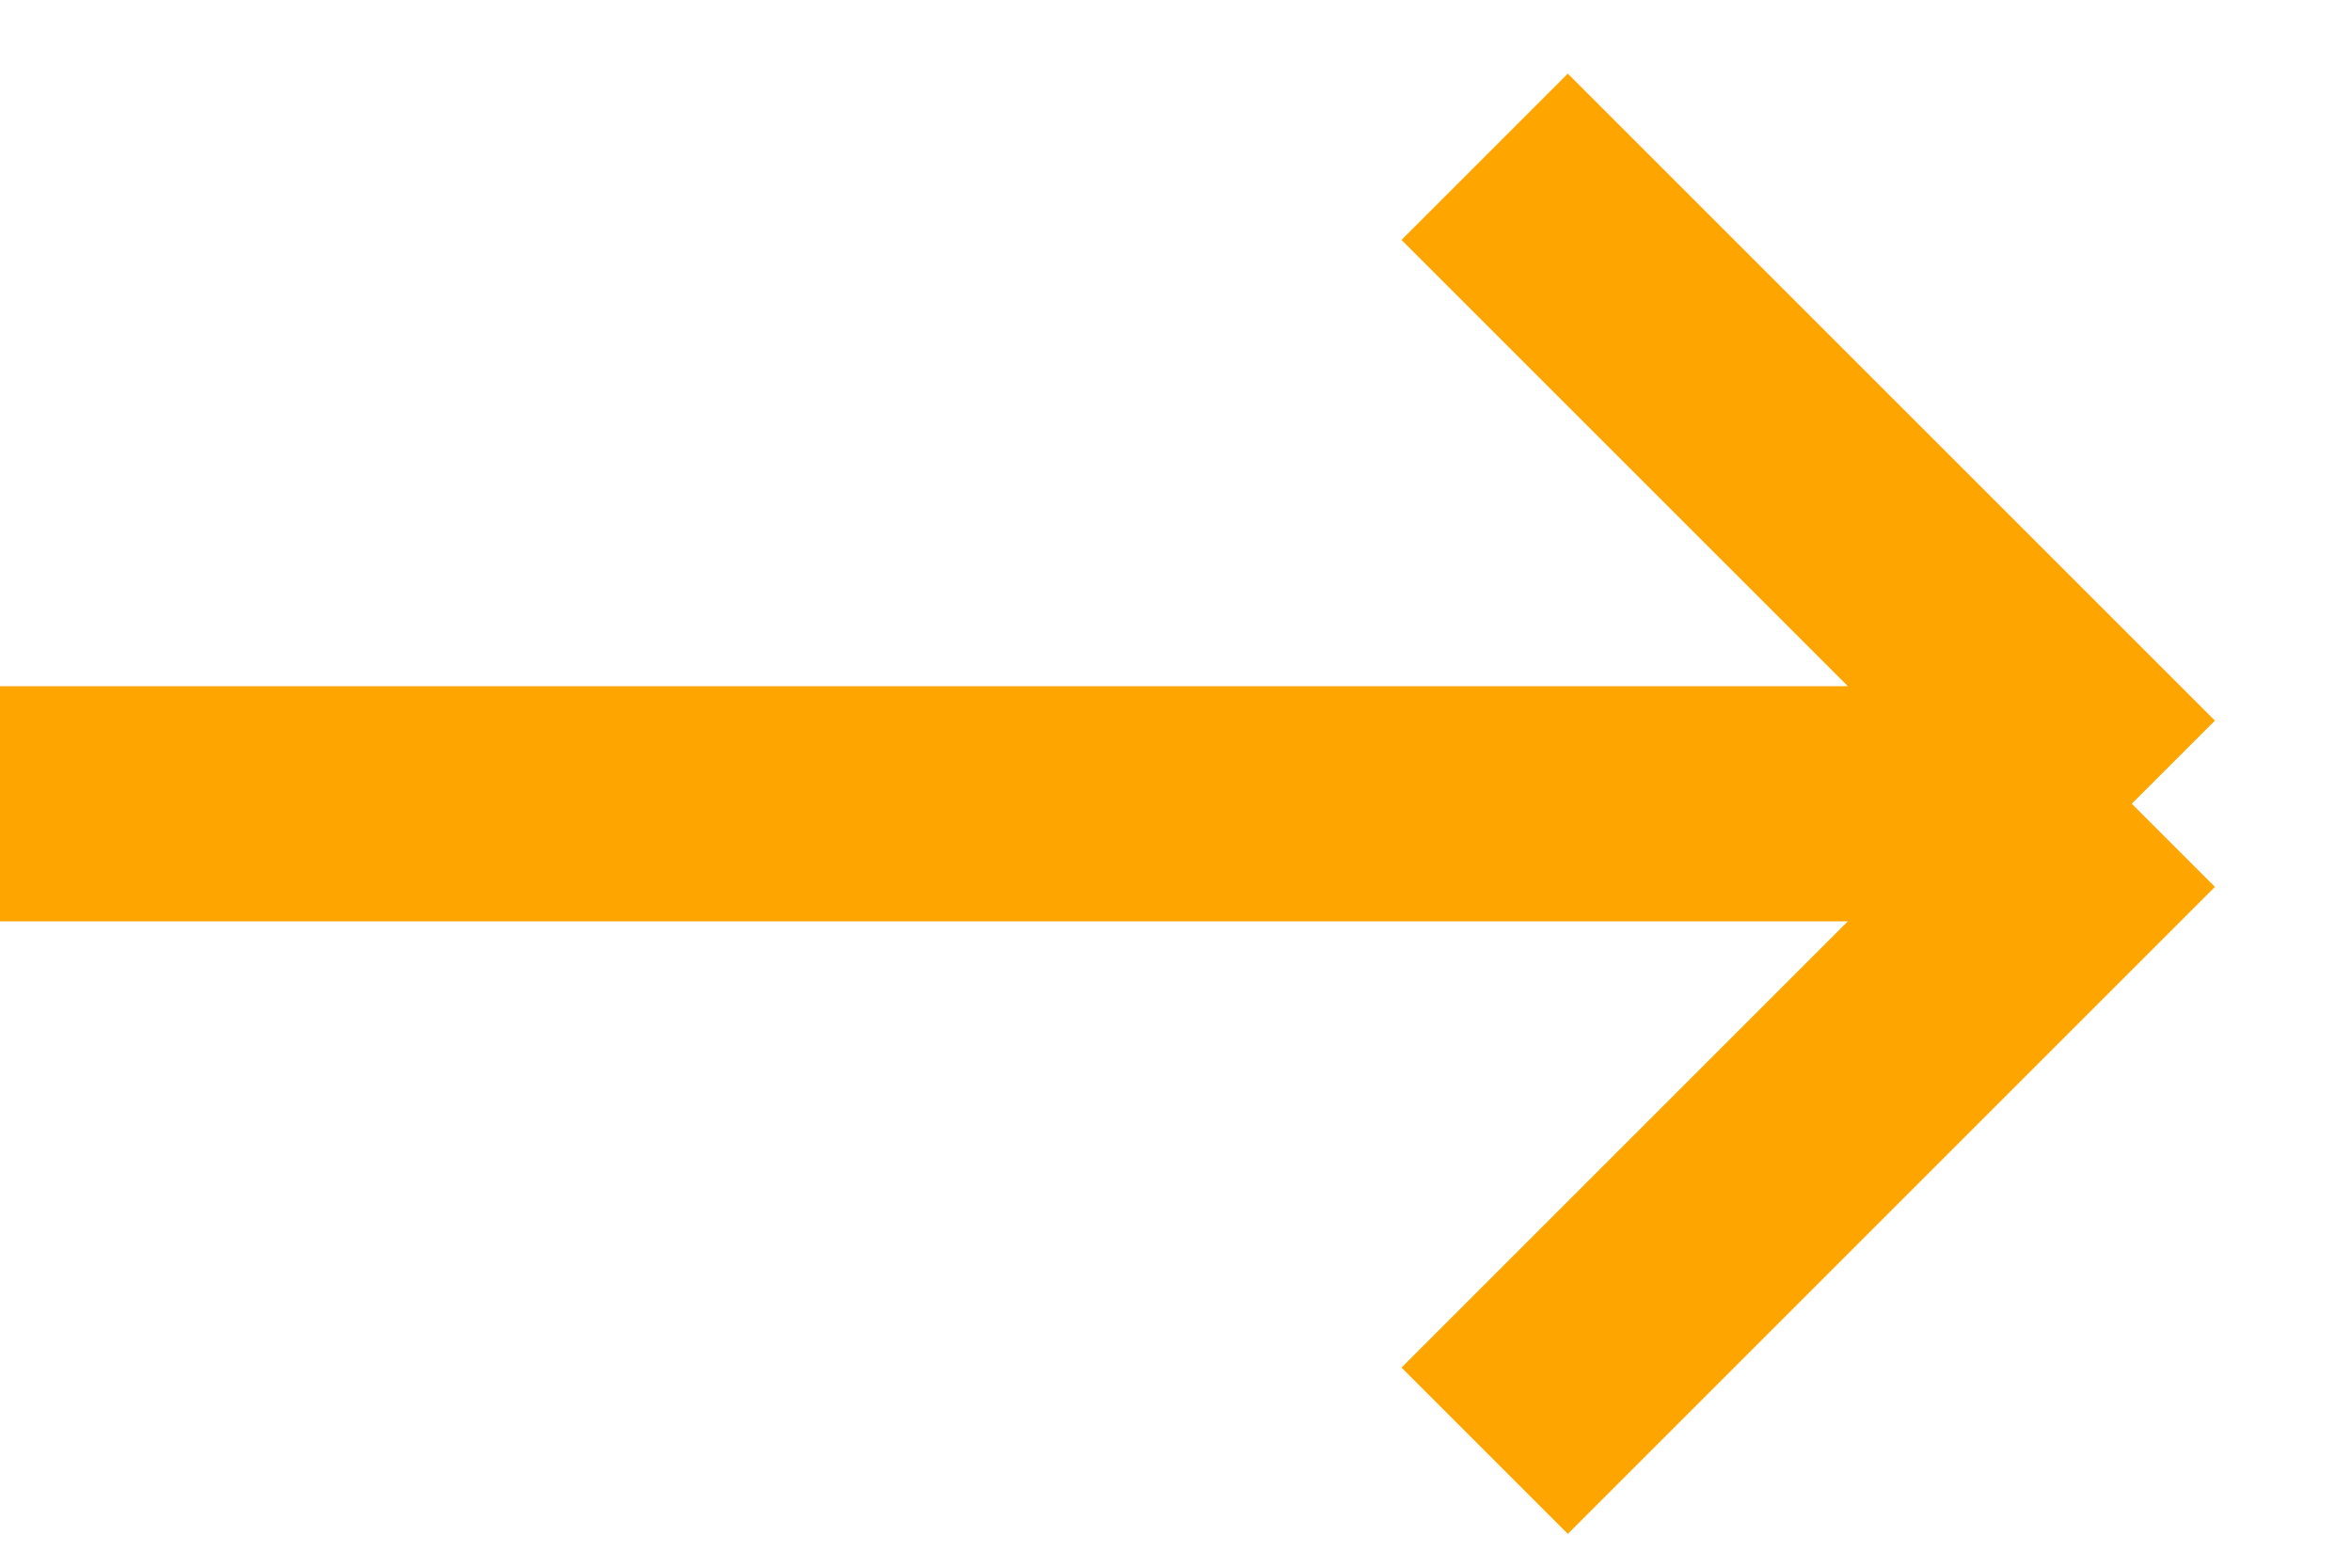
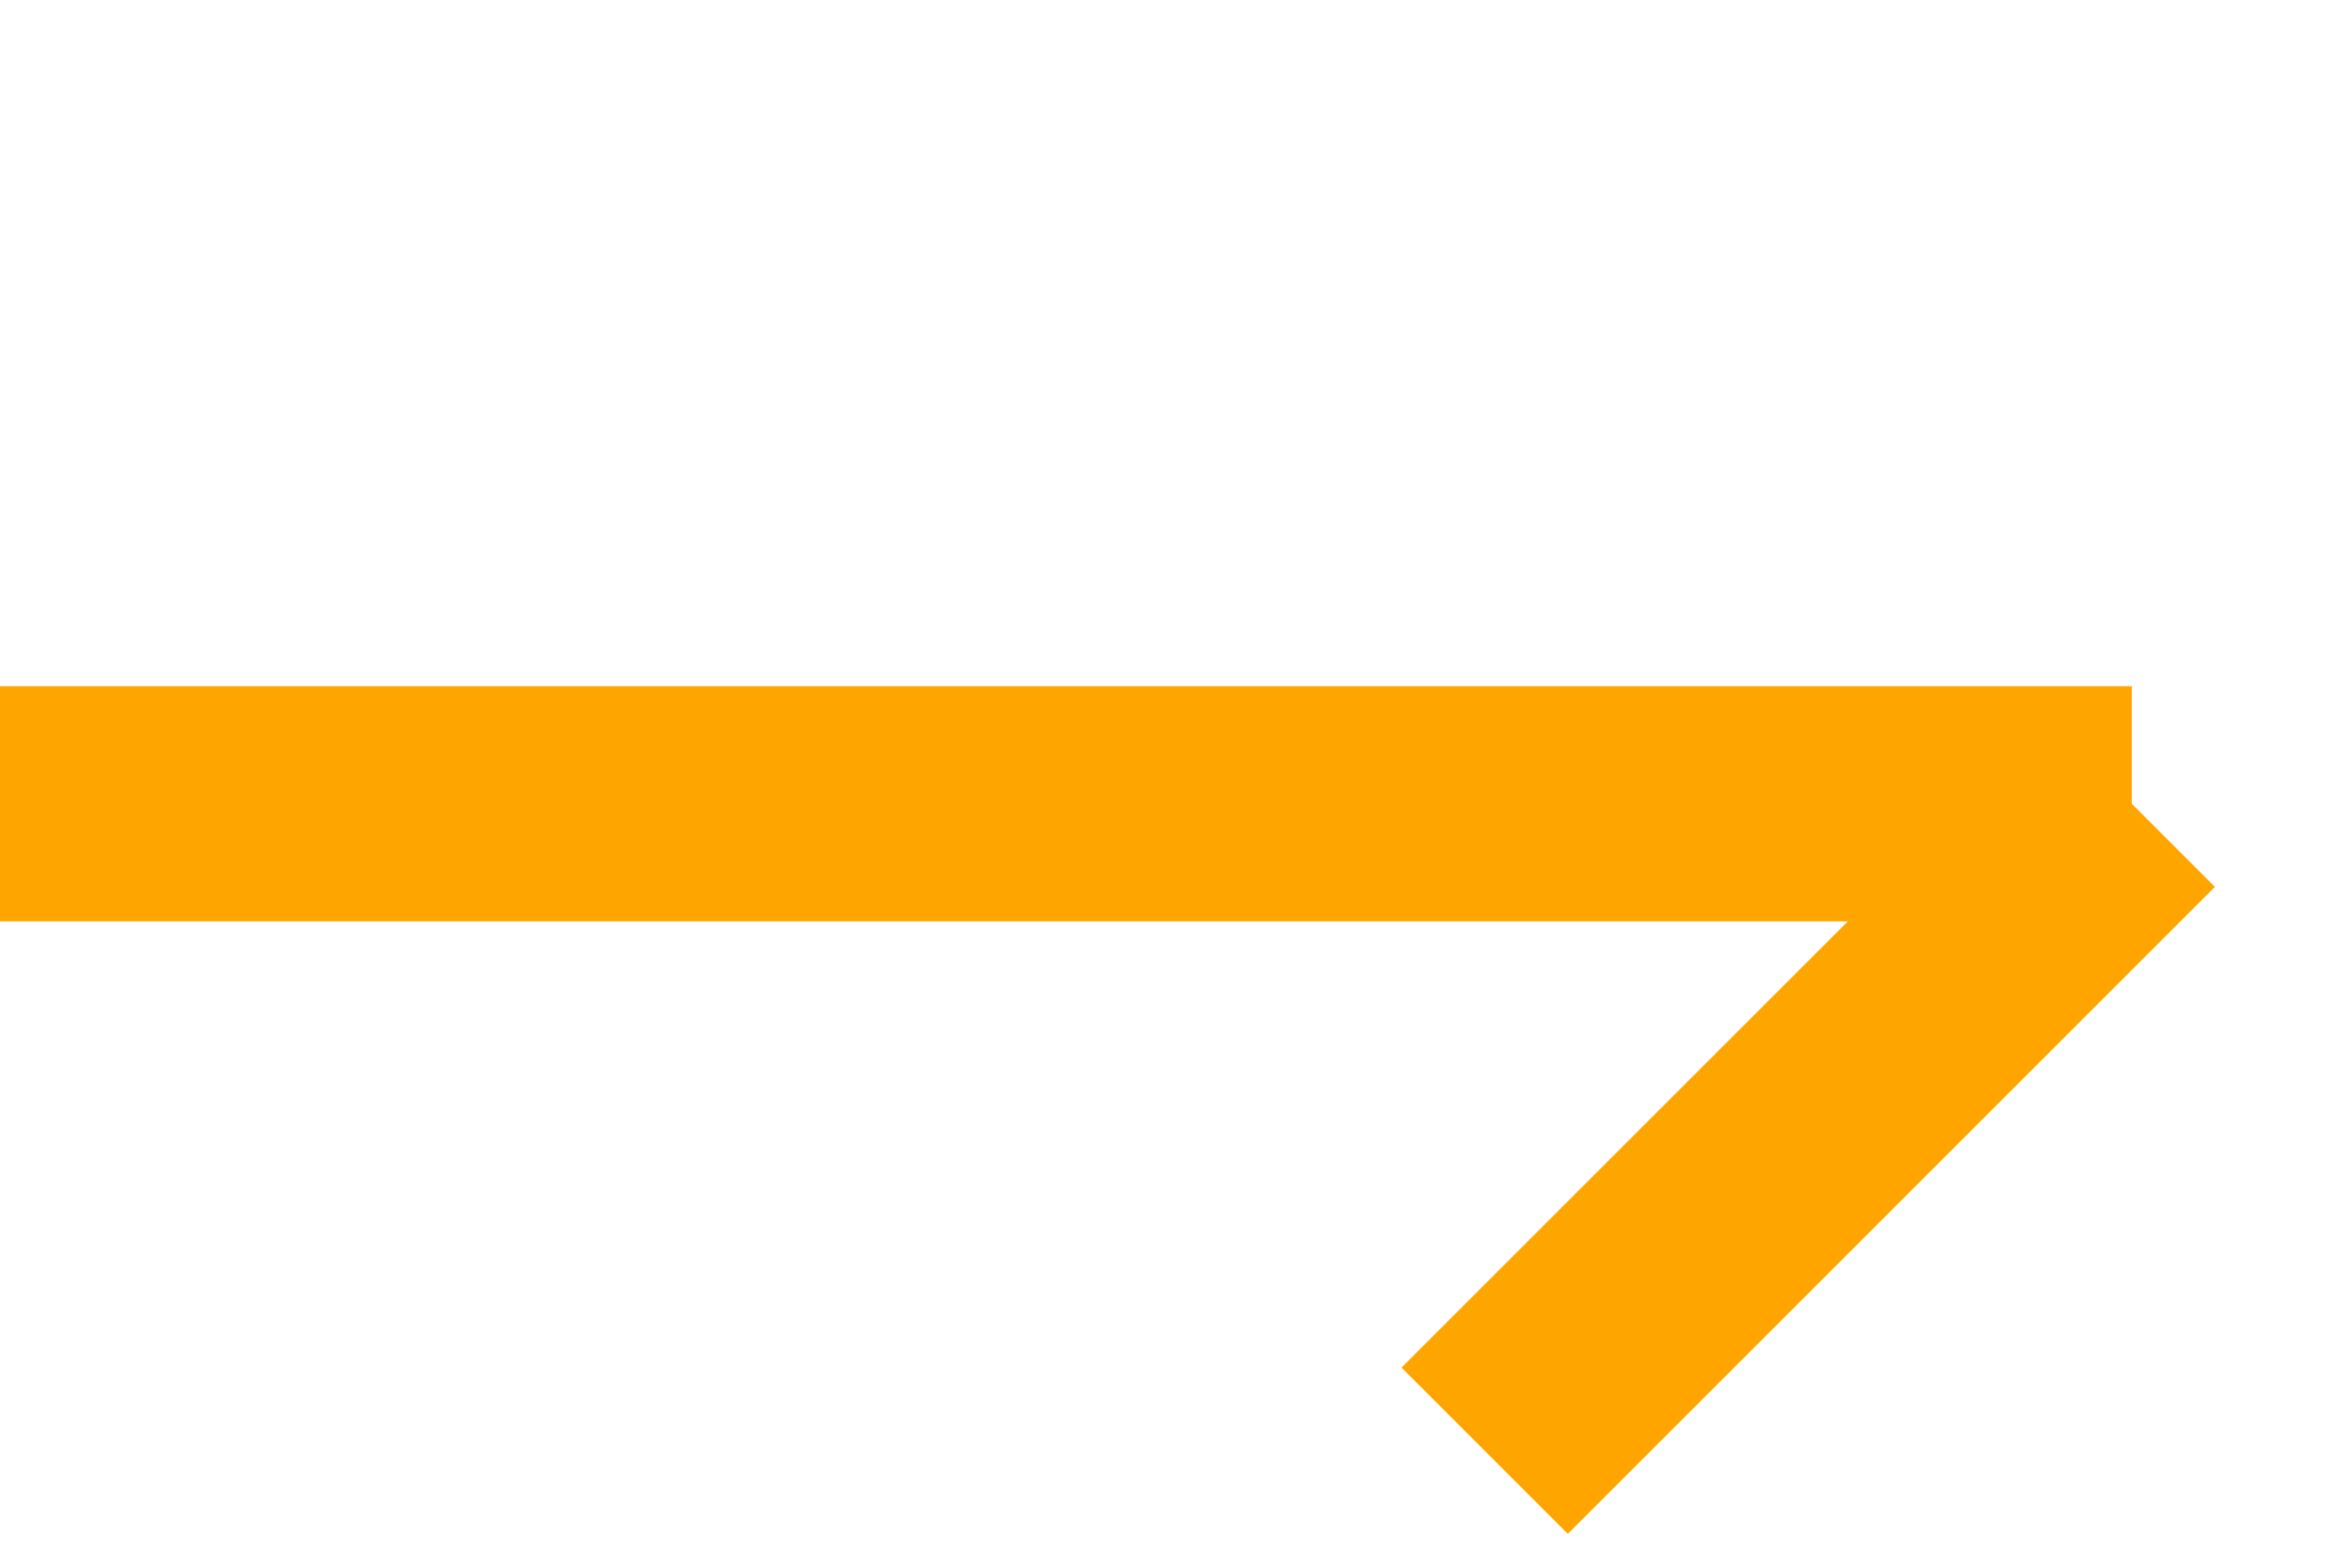
<svg xmlns="http://www.w3.org/2000/svg" width="30" height="20" viewBox="0 0 30 20" fill="none">
-   <path d="M-3.60792e-07 10.254L27.191 10.254M27.191 10.254L18.937 2M27.191 10.254L18.937 18.508" stroke="#FFA500" stroke-width="3" />
+   <path d="M-3.60792e-07 10.254L27.191 10.254M27.191 10.254M27.191 10.254L18.937 18.508" stroke="#FFA500" stroke-width="3" />
</svg>